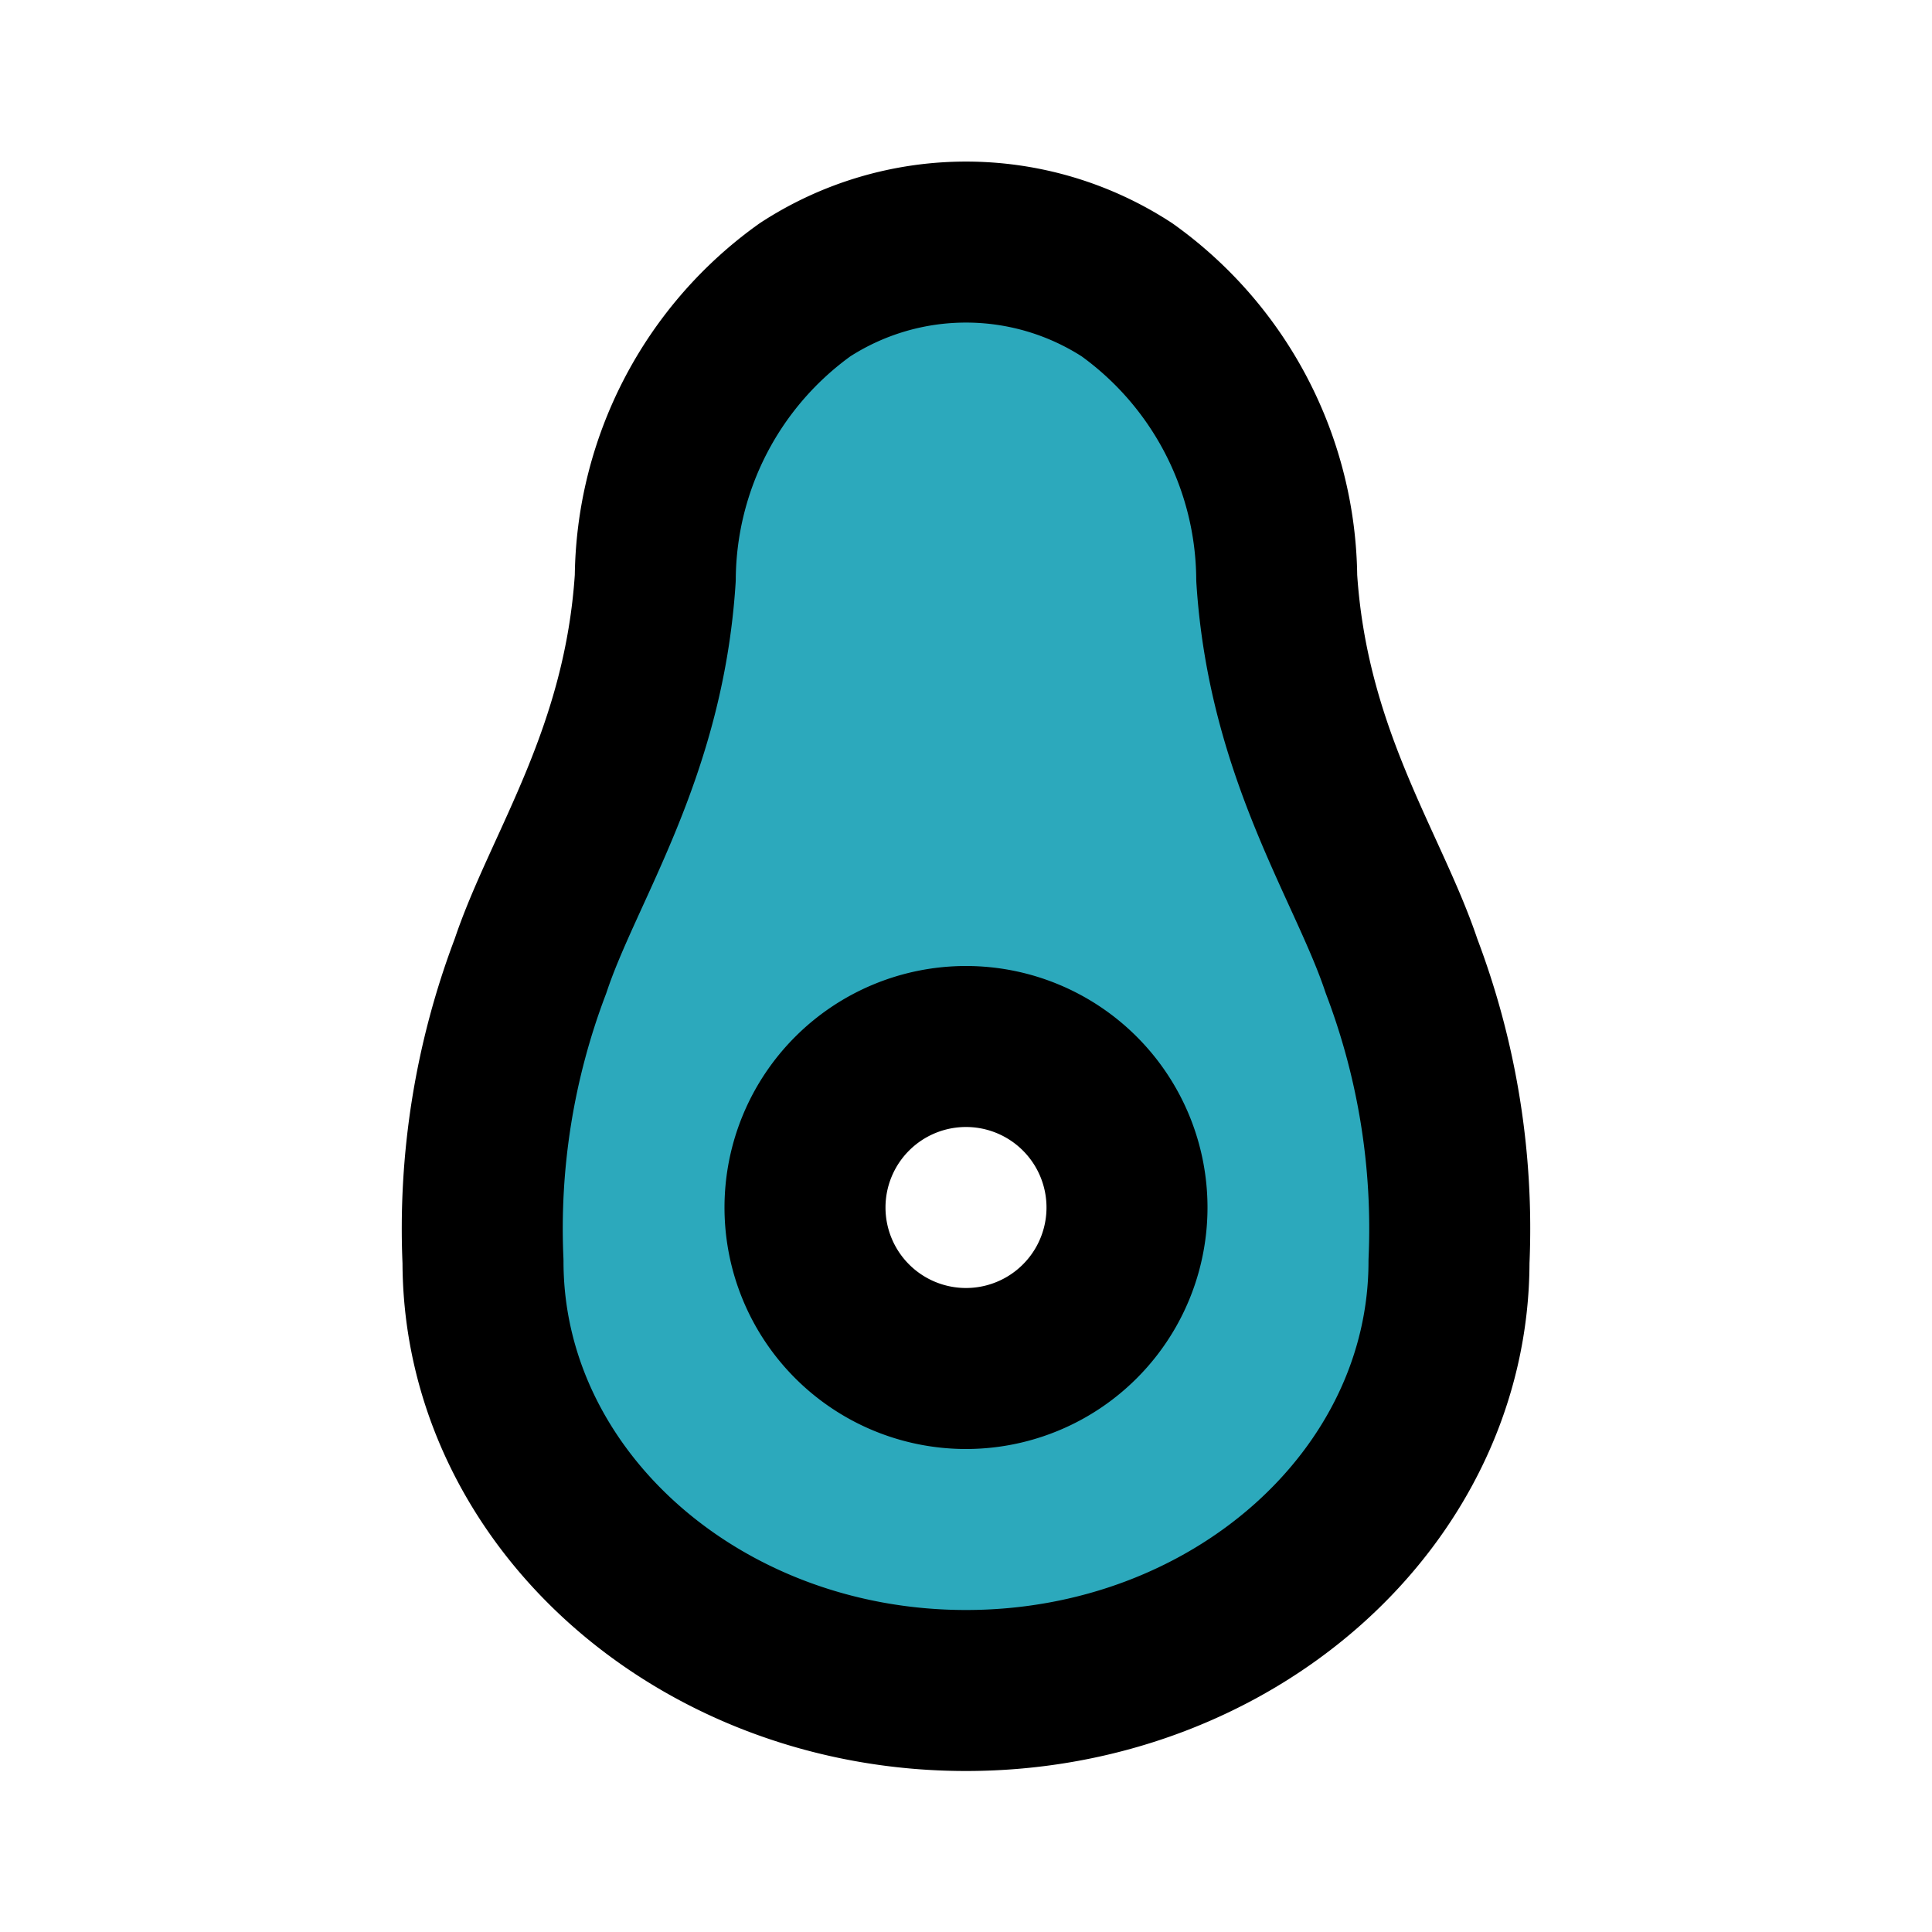
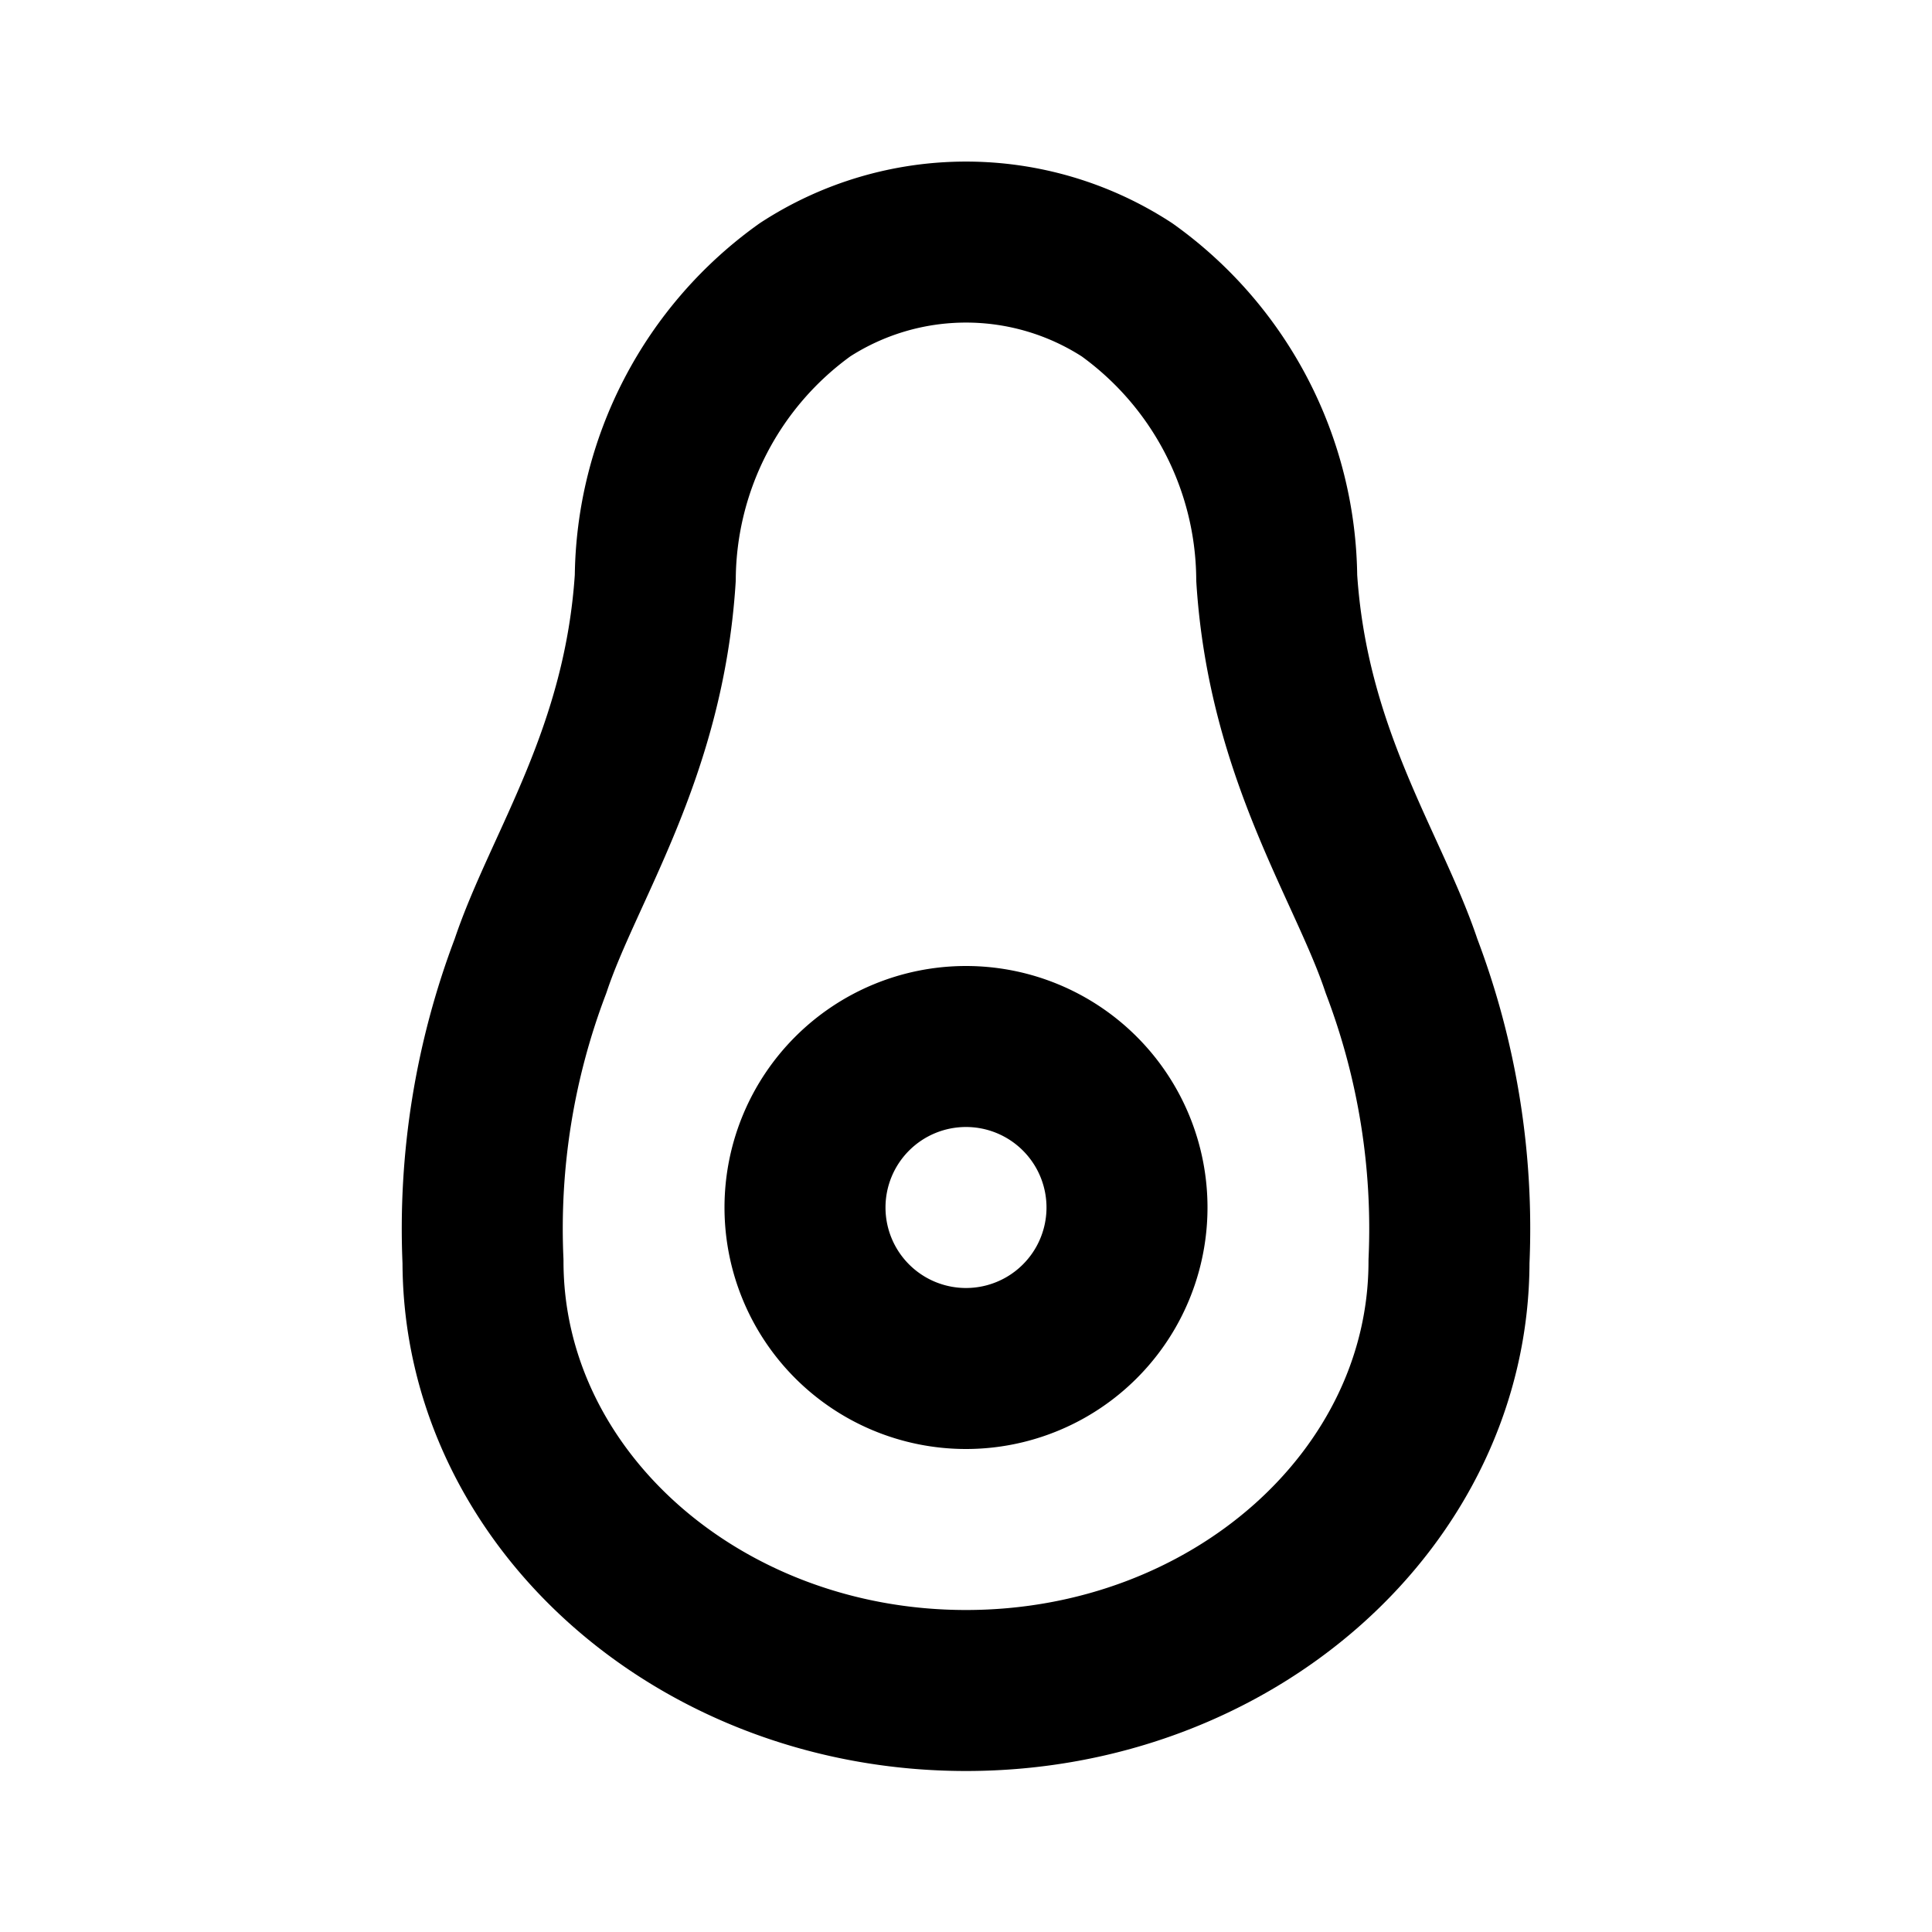
<svg xmlns="http://www.w3.org/2000/svg" fill="#000000" width="800px" height="800px" viewBox="0 0 24 24" id="avocado-4" data-name="Flat Line" class="icon flat-line">
-   <path id="secondary" d="M17.41,12C17,10.77,16,9.37,15.86,7.18A4.45,4.45,0,0,0,14,3.6a3.67,3.67,0,0,0-4,0A4.45,4.45,0,0,0,8.14,7.18C8,9.37,7,10.77,6.59,12A9.18,9.18,0,0,0,6,15.67C6,18.61,8.69,21,12,21s6-2.39,6-5.33A9.18,9.18,0,0,0,17.41,12ZM12,17a2,2,0,1,1,2-2A2,2,0,0,1,12,17Z" style="fill: rgb(44, 169, 188); stroke-width: 2;" />
  <path id="primary" d="M12,17a2,2,0,1,1,2-2A2,2,0,0,1,12,17Zm5.41-5C17,10.77,16,9.37,15.86,7.18A4.45,4.45,0,0,0,14,3.6a3.67,3.67,0,0,0-4,0A4.45,4.45,0,0,0,8.14,7.18C8,9.37,7,10.77,6.59,12A9.18,9.18,0,0,0,6,15.67C6,18.61,8.69,21,12,21s6-2.39,6-5.33A9.18,9.18,0,0,0,17.41,12Z" style="fill: none; stroke: rgb(0, 0, 0); stroke-linecap: round; stroke-linejoin: round; stroke-width: 2;" />
</svg>